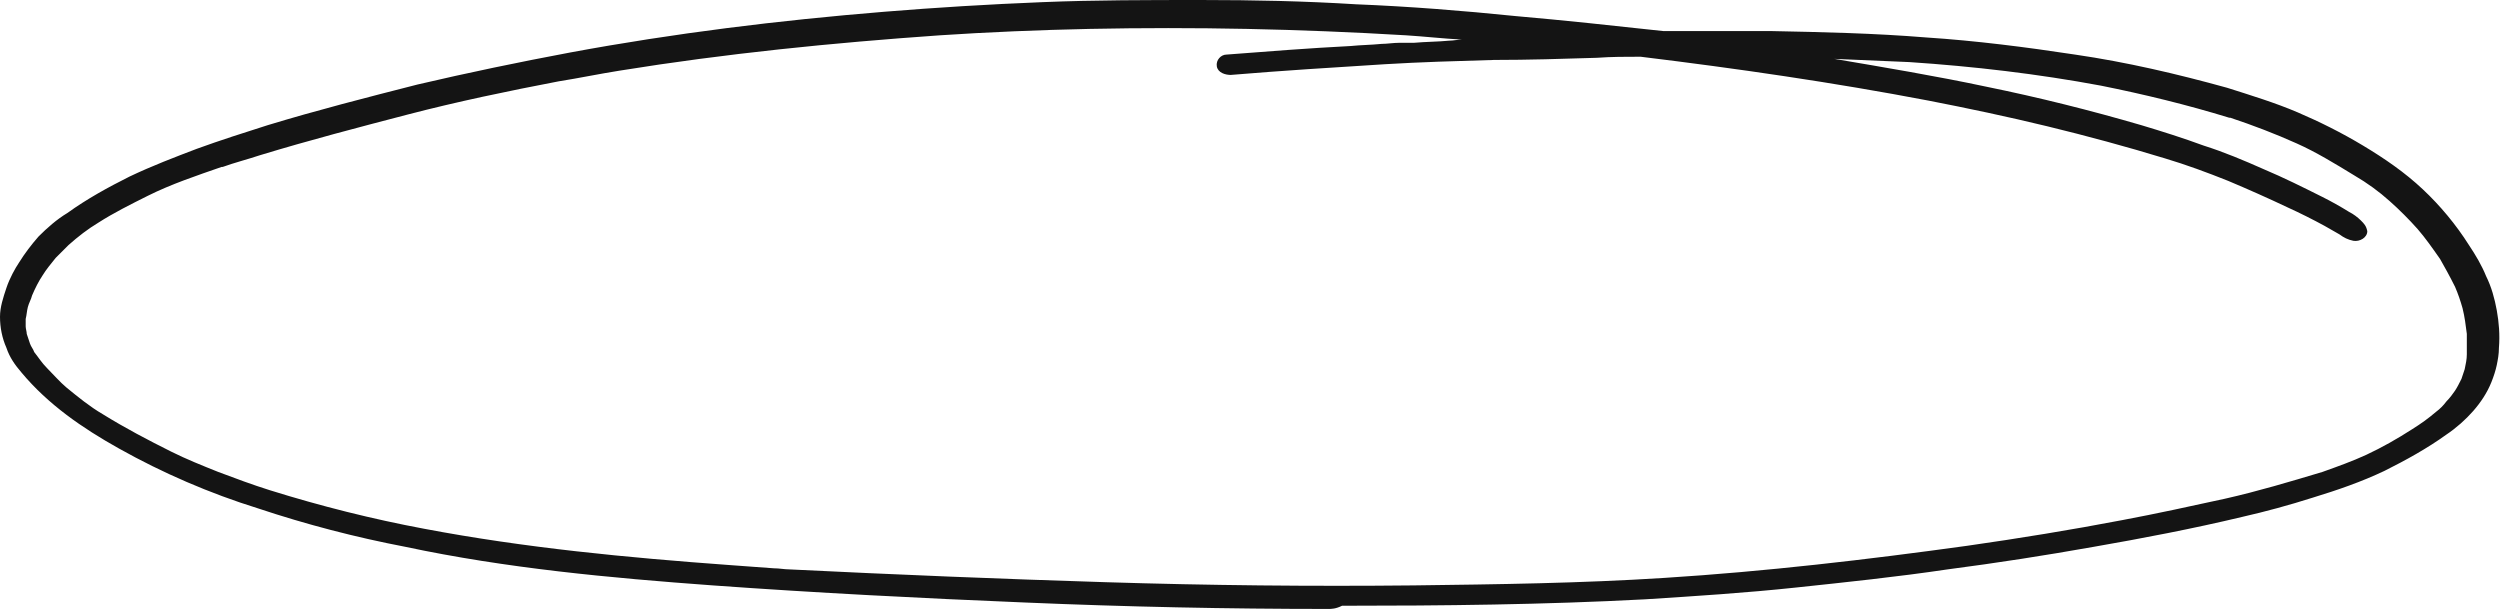
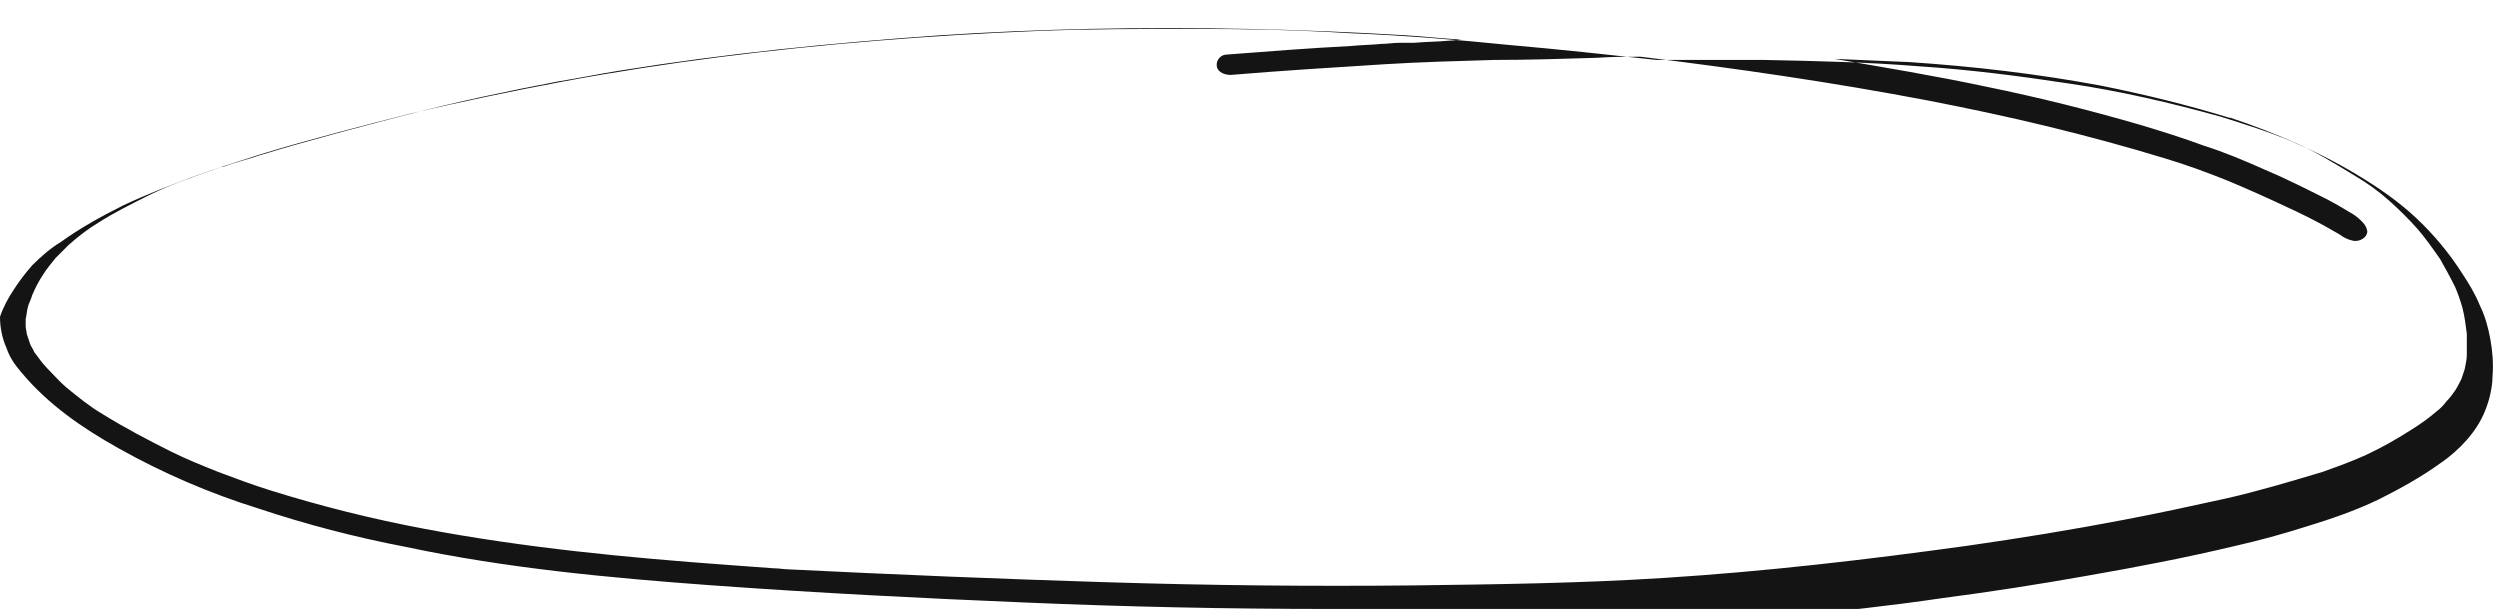
<svg xmlns="http://www.w3.org/2000/svg" fill="#000000" height="56.9" preserveAspectRatio="xMidYMid meet" version="1" viewBox="58.3 99.5 233.6 56.9" width="233.6" zoomAndPan="magnify">
  <g id="change1_1">
-     <path d="M182.4,156.4c-9.4,0-18.9-0.2-28.3-0.6c-9.7-0.4-19.5-0.9-29.2-1.6c-9.6-0.7-19.3-1.6-28.7-3.6 c-4.7-0.9-9.3-2.1-13.8-3.6c-4.5-1.4-8.9-3.3-13-5.6c-3.4-1.9-6.6-4.1-9.1-7.1c-0.6-0.7-1.1-1.4-1.4-2.3c-0.4-0.9-0.6-1.9-0.6-2.9 c0-0.9,0.3-1.8,0.6-2.7c0.3-0.9,0.8-1.8,1.2-2.4c0.5-0.8,1.1-1.6,1.8-2.4c0.8-0.8,1.7-1.6,2.7-2.2c1.8-1.3,3.8-2.4,5.8-3.4 c2.1-1,4.2-1.8,6.3-2.6c2.2-0.8,4.4-1.5,6.6-2.2c4.6-1.4,9.3-2.6,14-3.8c4.7-1.1,9.5-2.1,14.3-3c9.7-1.8,19.5-3,29.3-3.8 c4.9-0.4,9.8-0.7,14.8-0.9c4.9-0.2,9.9-0.2,14.9-0.2c4.8,0,9.6,0.1,14.4,0.4c5,0.2,10,0.6,14.9,1.1c4.6,0.4,9.2,0.9,13.8,1.4 c3.3,0,6.7,0,10,0c4.9,0.1,9.7,0.2,14.6,0.6c4.6,0.3,9.3,0.9,13.9,1.6c4.8,0.7,9.5,1.8,14.2,3.1c2.2,0.7,4.5,1.4,6.6,2.3 c2.1,0.9,4.1,1.9,6.1,3.1c2,1.2,3.9,2.5,5.6,4.1c1.6,1.5,3.1,3.3,4.3,5.2c0.6,0.9,1.2,1.9,1.6,2.9c0.5,1,0.8,2.1,1,3.2 c0.2,1.1,0.3,2.3,0.2,3.5c0,0.6-0.1,1.1-0.2,1.6c-0.1,0.5-0.3,1.1-0.5,1.6c-0.4,1-1,1.9-1.7,2.7c-0.7,0.8-1.6,1.6-2.5,2.2 c-1.8,1.3-3.8,2.4-5.8,3.4c-2.1,1-4.4,1.8-6.7,2.5c-2.2,0.7-4.4,1.3-6.6,1.8c-4.6,1.1-9.3,2-13.9,2.8c-4.5,0.8-9,1.5-13.6,2.1 c-4.7,0.7-9.5,1.2-14.2,1.7c-4.7,0.5-9.4,0.8-14.1,1.1c-9.4,0.5-18.9,0.6-28.3,0.6C183.1,156.4,182.7,156.4,182.4,156.4z M161.6,153.9c9.6,0.3,19.2,0.4,28.8,0.3c7.8-0.1,15.6-0.2,23.4-0.7c9.5-0.6,18.9-1.7,28.3-3c4.9-0.7,9.8-1.5,14.5-2.4 c3.2-0.6,6.4-1.3,9.6-2c3.1-0.7,6.1-1.6,9.1-2.5c1.4-0.5,2.8-1,4.1-1.6c1.5-0.7,2.9-1.5,4.3-2.4c0.8-0.5,1.5-1,2.2-1.6 c0.4-0.3,0.7-0.6,1-1c0.3-0.3,0.6-0.7,0.8-1c0.2-0.3,0.4-0.7,0.6-1.1c0.1-0.3,0.2-0.6,0.3-0.9c0.1-0.5,0.2-0.9,0.2-1.4 c0-0.6,0-1.2,0-1.9c-0.1-0.8-0.2-1.6-0.4-2.4c-0.2-0.7-0.4-1.3-0.7-2c-0.5-1-1-1.9-1.4-2.6c-0.7-1-1.4-2-2.1-2.8 c-0.8-0.9-1.7-1.8-2.6-2.6c-1-0.9-2.1-1.7-3.3-2.4c-1.8-1.1-3.6-2.2-5.4-3c-2-0.9-4.1-1.7-6.2-2.4c0,0,0,0-0.1,0l0,0 c-3.9-1.2-8-2.2-12-3c-5.9-1.1-11.9-1.8-17.9-2.2c-2.3-0.1-4.7-0.2-7-0.3c4.7,0.8,9.5,1.6,14.2,2.6c4.9,1,9.7,2.2,14.5,3.6 c2,0.6,3.9,1.2,5.8,1.9c1.9,0.6,3.8,1.4,5.6,2.2c1.9,0.8,3.7,1.7,5.5,2.6c0.8,0.4,1.7,0.9,2.5,1.4c0.4,0.2,0.8,0.5,1.1,0.8 c0.3,0.3,0.5,0.5,0.6,1c0,0.6-0.7,1-1.3,0.9c-0.5-0.1-0.9-0.3-1.3-0.6c-0.5-0.3-0.9-0.5-1.4-0.8c-1.1-0.6-2.3-1.2-3.4-1.7 c-1.9-0.9-3.7-1.7-5.6-2.5c-2-0.8-3.9-1.5-5.9-2.1c-3.6-1.1-7.3-2.1-11-3c-3.7-0.9-7.5-1.7-11.1-2.4c-8.9-1.7-17.9-3-26.9-4.1 c-1.4,0-2.7,0-4.1,0.1c-3.2,0.1-6.4,0.2-9.6,0.2c-3.5,0.1-6.9,0.2-10.2,0.4c-4.8,0.3-9.6,0.6-14.4,1c-0.5,0-1.2-0.2-1.3-0.8 c-0.1-0.6,0.4-1.1,0.9-1.1c3.9-0.3,7.7-0.6,11.6-0.8c1-0.1,1.9-0.1,2.9-0.2c0.5,0,1.1-0.1,1.6-0.1c0.2,0,0.4,0,0.6,0 c0.2,0,0.4,0,0.5,0c0,0,0.1,0,0.1,0c0.1,0,0.1,0,0.2,0c1.1-0.1,2.3-0.1,3.3-0.2c0.4,0,0.8-0.1,1.2-0.1c-1.8-0.1-3.6-0.3-5.2-0.4 c-5-0.3-10-0.5-14.9-0.6c-4.9-0.1-9.8-0.1-14.7,0c-4.7,0.1-9.5,0.3-14,0.6c-10,0.7-20,1.7-29.9,3.3c-1.9,0.3-3.8,0.7-5.7,1 c-4.7,0.9-9.5,1.9-14.1,3.1c-4.6,1.2-9.2,2.4-13.8,3.8c-1.2,0.4-2.4,0.7-3.5,1.1c0,0,0,0,0,0l-0.1,0c-2.3,0.8-4.7,1.6-6.9,2.7 c-1.6,0.8-3.2,1.6-4.6,2.5c-1,0.6-1.9,1.3-2.8,2.1c-0.4,0.4-0.8,0.8-1.2,1.2c-0.4,0.5-0.9,1.1-1.2,1.6c-0.4,0.6-0.7,1.2-1,1.9 c-0.1,0.4-0.3,0.7-0.4,1.1c-0.1,0.4-0.1,0.7-0.2,1.1c0,0.2,0,0.4,0,0.7c0,0.2,0.1,0.5,0.1,0.7c0.1,0.3,0.2,0.6,0.3,0.9 c0.1,0.3,0.3,0.5,0.4,0.8c0.4,0.5,0.7,1,1.2,1.5c0.6,0.6,1.2,1.3,1.8,1.8c0,0,0,0,0,0l0,0c1.1,0.9,2.2,1.8,3.4,2.5 c2.1,1.3,4.2,2.4,6.4,3.5c1.4,0.7,2.9,1.3,4.4,1.9c1.6,0.6,3.2,1.2,4.8,1.7c4.8,1.5,9.6,2.7,14.4,3.6c9.5,1.8,19,2.7,28.6,3.4 c1.4,0.1,2.8,0.2,4.1,0.3c0.5,0,1,0.1,1.4,0.1C142.1,153.2,151.9,153.6,161.6,153.9z" fill="#141414" />
+     <path d="M182.4,156.4c-9.4,0-18.9-0.2-28.3-0.6c-9.7-0.4-19.5-0.9-29.2-1.6c-9.6-0.7-19.3-1.6-28.7-3.6 c-4.7-0.9-9.3-2.1-13.8-3.6c-4.5-1.4-8.9-3.3-13-5.6c-3.4-1.9-6.6-4.1-9.1-7.1c-0.6-0.7-1.1-1.4-1.4-2.3c-0.4-0.9-0.6-1.9-0.6-2.9 c0.3-0.9,0.8-1.8,1.2-2.4c0.5-0.8,1.1-1.6,1.8-2.4c0.8-0.8,1.7-1.6,2.7-2.2c1.8-1.3,3.8-2.4,5.8-3.4 c2.1-1,4.2-1.8,6.3-2.6c2.2-0.8,4.4-1.5,6.6-2.2c4.6-1.4,9.3-2.6,14-3.8c4.7-1.1,9.5-2.1,14.3-3c9.7-1.8,19.5-3,29.3-3.8 c4.9-0.4,9.8-0.7,14.8-0.9c4.9-0.2,9.9-0.2,14.9-0.2c4.8,0,9.6,0.1,14.4,0.4c5,0.2,10,0.6,14.9,1.1c4.6,0.4,9.2,0.9,13.8,1.4 c3.3,0,6.7,0,10,0c4.9,0.1,9.7,0.2,14.6,0.6c4.6,0.3,9.3,0.9,13.9,1.6c4.8,0.7,9.5,1.8,14.2,3.1c2.2,0.7,4.5,1.4,6.6,2.3 c2.1,0.9,4.1,1.9,6.1,3.1c2,1.2,3.9,2.5,5.6,4.1c1.6,1.5,3.1,3.3,4.3,5.2c0.6,0.9,1.2,1.9,1.6,2.9c0.5,1,0.8,2.1,1,3.2 c0.2,1.1,0.3,2.3,0.2,3.5c0,0.6-0.1,1.1-0.2,1.6c-0.1,0.5-0.3,1.1-0.5,1.6c-0.4,1-1,1.9-1.7,2.7c-0.7,0.8-1.6,1.6-2.5,2.2 c-1.8,1.3-3.8,2.4-5.8,3.4c-2.1,1-4.4,1.8-6.7,2.5c-2.2,0.7-4.4,1.3-6.6,1.8c-4.6,1.1-9.3,2-13.9,2.8c-4.5,0.8-9,1.5-13.6,2.1 c-4.7,0.7-9.5,1.2-14.2,1.7c-4.7,0.5-9.4,0.8-14.1,1.1c-9.4,0.5-18.9,0.6-28.3,0.6C183.1,156.4,182.7,156.4,182.4,156.4z M161.6,153.9c9.6,0.3,19.2,0.4,28.8,0.3c7.8-0.1,15.6-0.2,23.4-0.7c9.5-0.6,18.9-1.7,28.3-3c4.9-0.7,9.8-1.5,14.5-2.4 c3.2-0.6,6.4-1.3,9.6-2c3.1-0.7,6.1-1.6,9.1-2.5c1.4-0.5,2.8-1,4.1-1.6c1.5-0.7,2.9-1.5,4.3-2.4c0.8-0.5,1.5-1,2.2-1.6 c0.4-0.3,0.7-0.6,1-1c0.3-0.3,0.6-0.7,0.8-1c0.2-0.3,0.4-0.7,0.6-1.1c0.1-0.3,0.2-0.6,0.3-0.9c0.1-0.5,0.2-0.9,0.2-1.4 c0-0.6,0-1.2,0-1.9c-0.1-0.8-0.2-1.6-0.4-2.4c-0.2-0.7-0.4-1.3-0.7-2c-0.5-1-1-1.9-1.4-2.6c-0.7-1-1.4-2-2.1-2.8 c-0.8-0.9-1.7-1.8-2.6-2.6c-1-0.9-2.1-1.7-3.3-2.4c-1.8-1.1-3.6-2.2-5.4-3c-2-0.9-4.1-1.7-6.2-2.4c0,0,0,0-0.1,0l0,0 c-3.9-1.2-8-2.2-12-3c-5.9-1.1-11.9-1.8-17.9-2.2c-2.3-0.1-4.7-0.2-7-0.3c4.7,0.8,9.5,1.6,14.2,2.6c4.9,1,9.7,2.2,14.5,3.6 c2,0.6,3.9,1.2,5.8,1.9c1.9,0.6,3.8,1.4,5.6,2.2c1.9,0.8,3.7,1.7,5.5,2.6c0.8,0.4,1.7,0.9,2.5,1.4c0.4,0.2,0.8,0.5,1.1,0.8 c0.3,0.3,0.5,0.5,0.6,1c0,0.6-0.7,1-1.3,0.9c-0.5-0.1-0.9-0.3-1.3-0.6c-0.5-0.3-0.9-0.5-1.4-0.8c-1.1-0.6-2.3-1.2-3.4-1.7 c-1.9-0.9-3.7-1.7-5.6-2.5c-2-0.8-3.9-1.5-5.9-2.1c-3.6-1.1-7.3-2.1-11-3c-3.7-0.9-7.5-1.7-11.1-2.4c-8.9-1.7-17.9-3-26.9-4.1 c-1.4,0-2.7,0-4.1,0.1c-3.2,0.1-6.4,0.2-9.6,0.2c-3.5,0.1-6.9,0.2-10.2,0.4c-4.8,0.3-9.6,0.6-14.4,1c-0.5,0-1.2-0.2-1.3-0.8 c-0.1-0.6,0.4-1.1,0.9-1.1c3.9-0.3,7.7-0.6,11.6-0.8c1-0.1,1.9-0.1,2.9-0.2c0.5,0,1.1-0.1,1.6-0.1c0.2,0,0.4,0,0.6,0 c0.2,0,0.4,0,0.5,0c0,0,0.1,0,0.1,0c0.1,0,0.1,0,0.2,0c1.1-0.1,2.3-0.1,3.3-0.2c0.4,0,0.8-0.1,1.2-0.1c-1.8-0.1-3.6-0.3-5.2-0.4 c-5-0.3-10-0.5-14.9-0.6c-4.9-0.1-9.8-0.1-14.7,0c-4.7,0.1-9.5,0.3-14,0.6c-10,0.7-20,1.7-29.9,3.3c-1.9,0.3-3.8,0.7-5.7,1 c-4.7,0.9-9.5,1.9-14.1,3.1c-4.6,1.2-9.2,2.4-13.8,3.8c-1.2,0.4-2.4,0.7-3.5,1.1c0,0,0,0,0,0l-0.1,0c-2.3,0.8-4.7,1.6-6.9,2.7 c-1.6,0.8-3.2,1.6-4.6,2.5c-1,0.6-1.9,1.3-2.8,2.1c-0.4,0.4-0.8,0.8-1.2,1.2c-0.4,0.5-0.9,1.1-1.2,1.6c-0.4,0.6-0.7,1.2-1,1.9 c-0.1,0.4-0.3,0.7-0.4,1.1c-0.1,0.4-0.1,0.7-0.2,1.1c0,0.2,0,0.4,0,0.7c0,0.2,0.1,0.5,0.1,0.7c0.1,0.3,0.2,0.6,0.3,0.9 c0.1,0.3,0.3,0.5,0.4,0.8c0.4,0.5,0.7,1,1.2,1.5c0.6,0.6,1.2,1.3,1.8,1.8c0,0,0,0,0,0l0,0c1.1,0.9,2.2,1.8,3.4,2.5 c2.1,1.3,4.2,2.4,6.4,3.5c1.4,0.7,2.9,1.3,4.4,1.9c1.6,0.6,3.2,1.2,4.8,1.7c4.8,1.5,9.6,2.7,14.4,3.6c9.5,1.8,19,2.7,28.6,3.4 c1.4,0.1,2.8,0.2,4.1,0.3c0.5,0,1,0.1,1.4,0.1C142.1,153.2,151.9,153.6,161.6,153.9z" fill="#141414" />
  </g>
</svg>